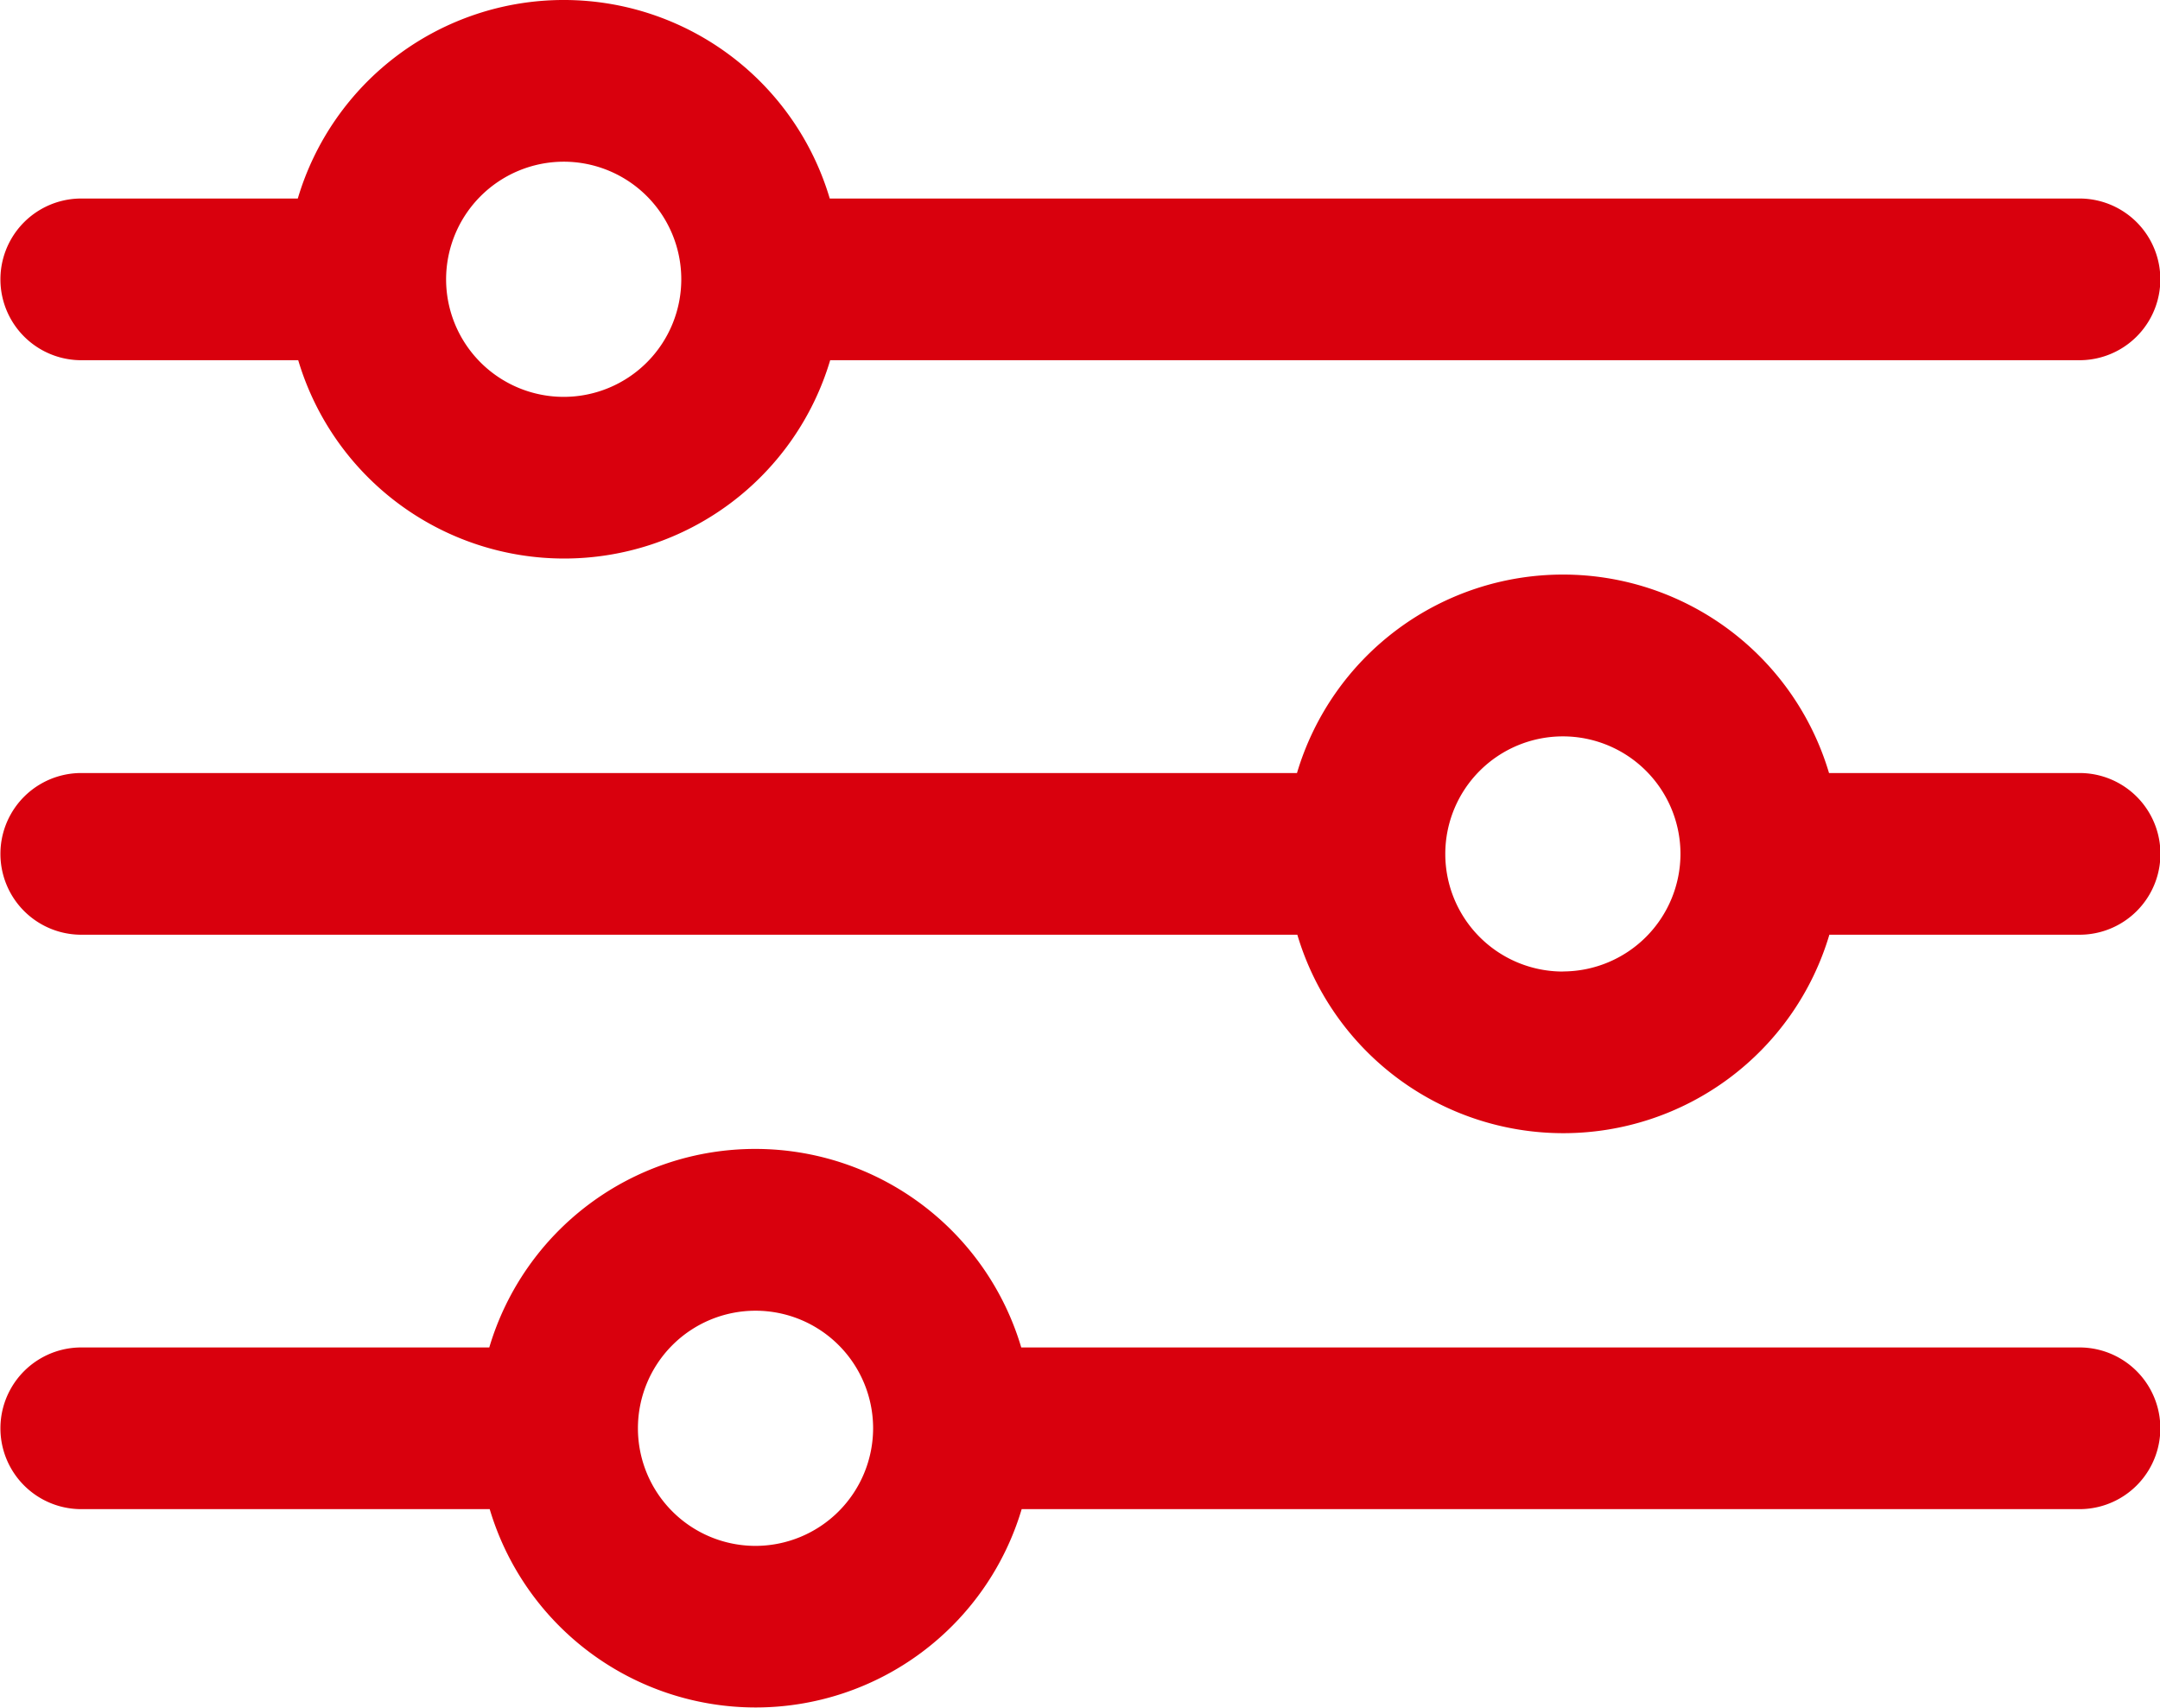
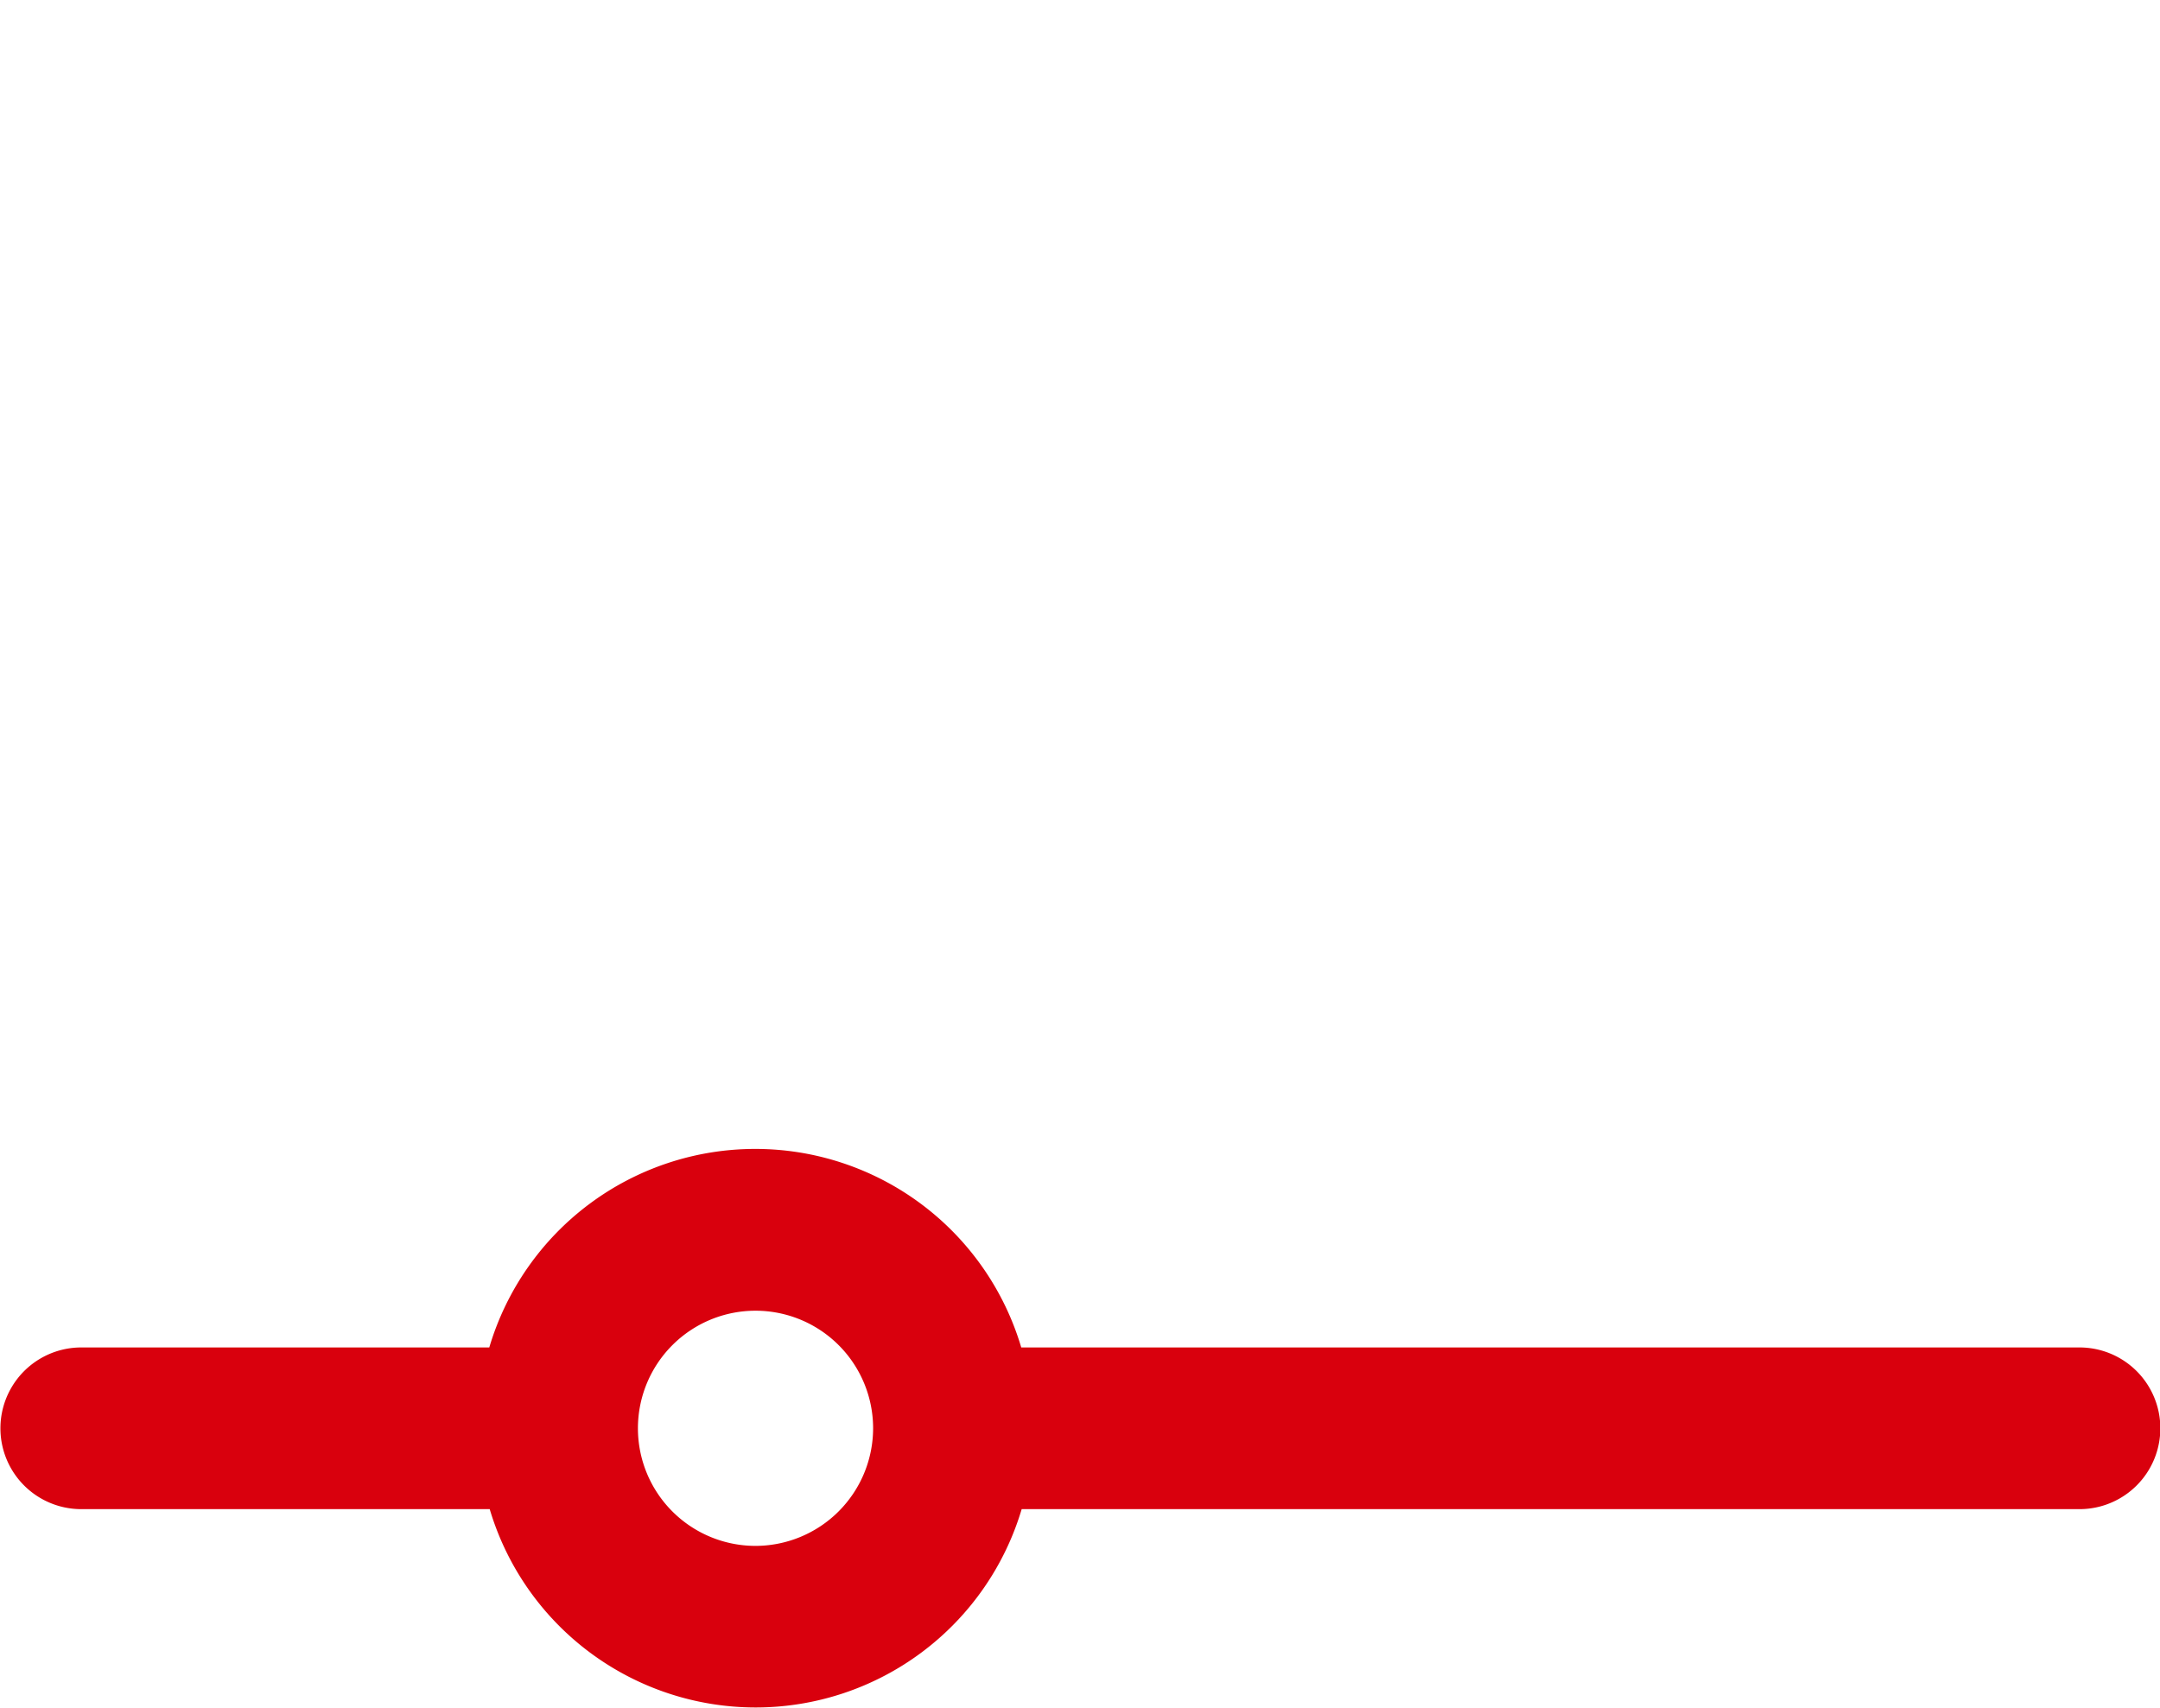
<svg xmlns="http://www.w3.org/2000/svg" id="Group_1735" data-name="Group 1735" width="25.459" height="20.128" viewBox="0 0 25.459 20.128">
-   <path id="Path_17548" data-name="Path 17548" d="M262.2,372.25h2.557a3.271,3.271,0,0,0,6.27,0h14.725a.953.953,0,1,0,0-1.906H271.022a3.27,3.27,0,0,0-6.27,0H262.2a.953.953,0,1,0,0,1.906Zm5.692-2.34A1.386,1.386,0,1,1,266.5,371.3,1.388,1.388,0,0,1,267.887,369.91Z" transform="translate(-261.242 -368.004)" fill="#d9000d" />
-   <path id="Path_17549" data-name="Path 17549" d="M285.747,381H282.8a3.271,3.271,0,0,0-6.271,0H262.2a.953.953,0,0,0,0,1.906h14.333a3.271,3.271,0,0,0,6.271,0h2.949a.953.953,0,0,0,0-1.906Zm-6.084,2.34a1.386,1.386,0,1,1,1.386-1.387A1.388,1.388,0,0,1,279.663,383.339Z" transform="translate(-261.242 -371.888)" fill="#d9000d" />
  <path id="Path_17550" data-name="Path 17550" d="M285.747,391.655H273.279a3.27,3.27,0,0,0-6.27,0H262.2a.953.953,0,0,0,0,1.906h4.814a3.271,3.271,0,0,0,6.27,0h12.468a.953.953,0,0,0,0-1.906Zm-15.6,2.339a1.386,1.386,0,1,1,1.386-1.386A1.388,1.388,0,0,1,270.145,393.994Z" transform="translate(-261.242 -375.772)" fill="#d9000d" />
</svg>